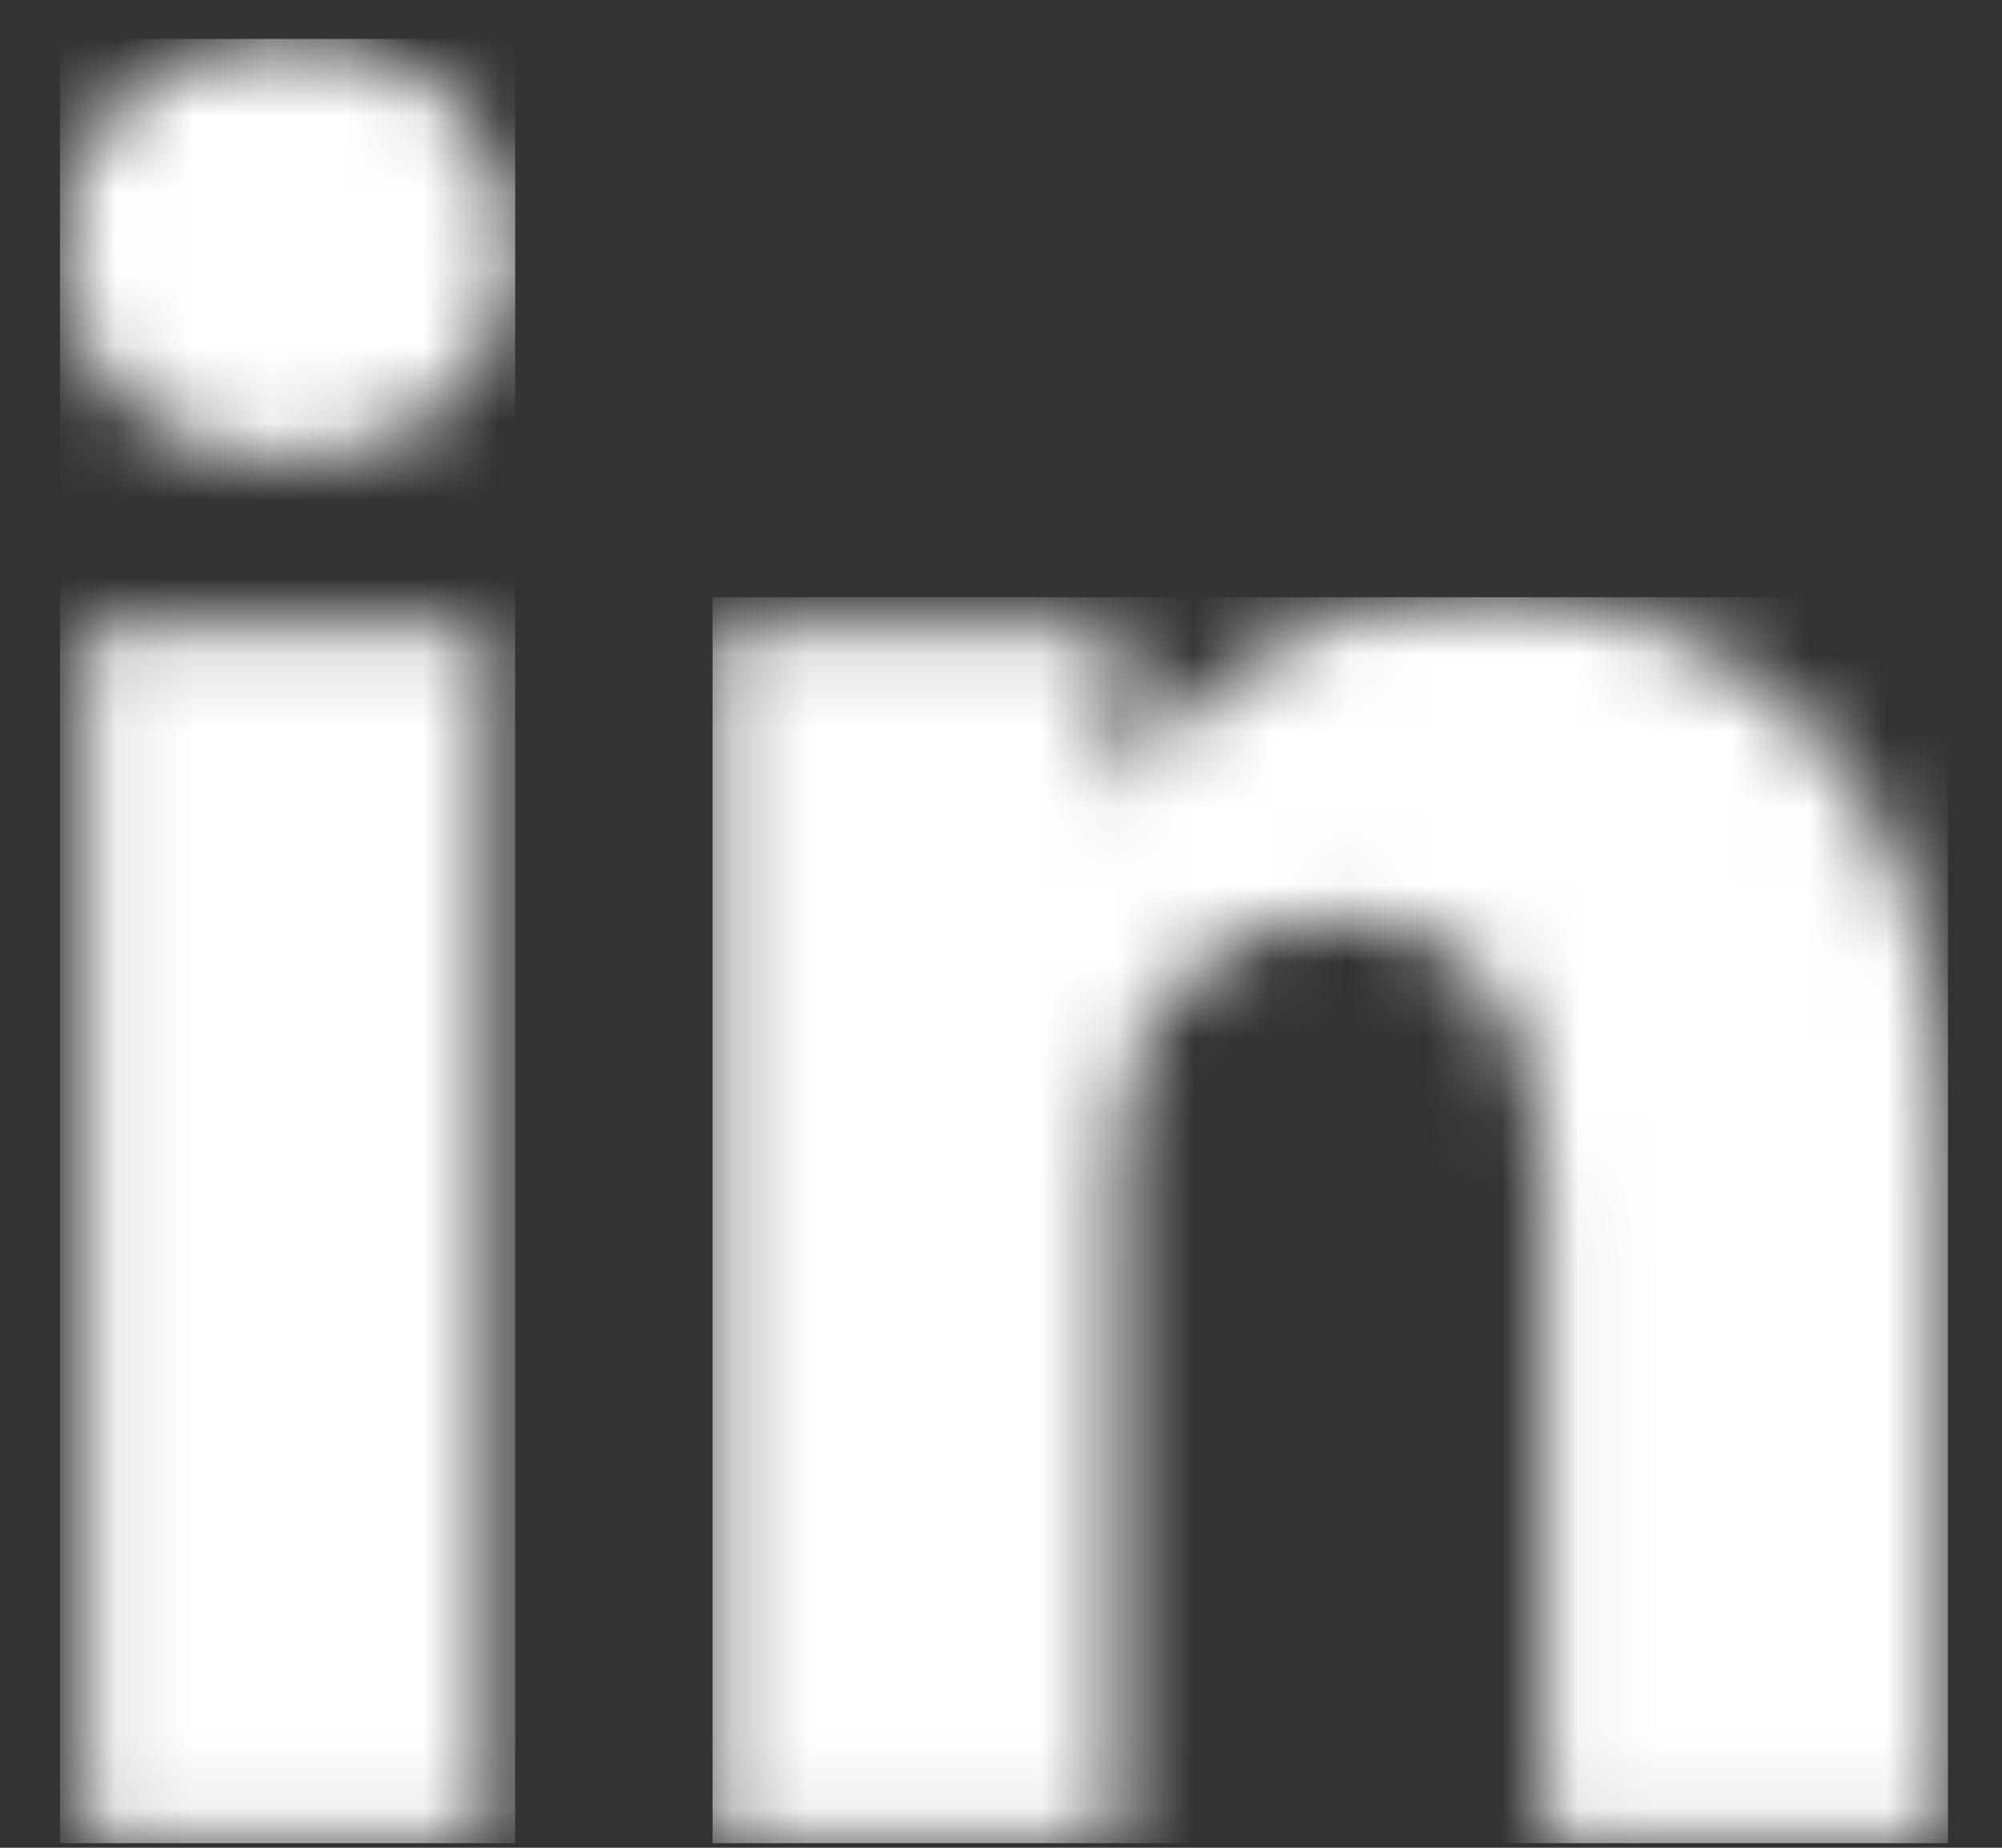
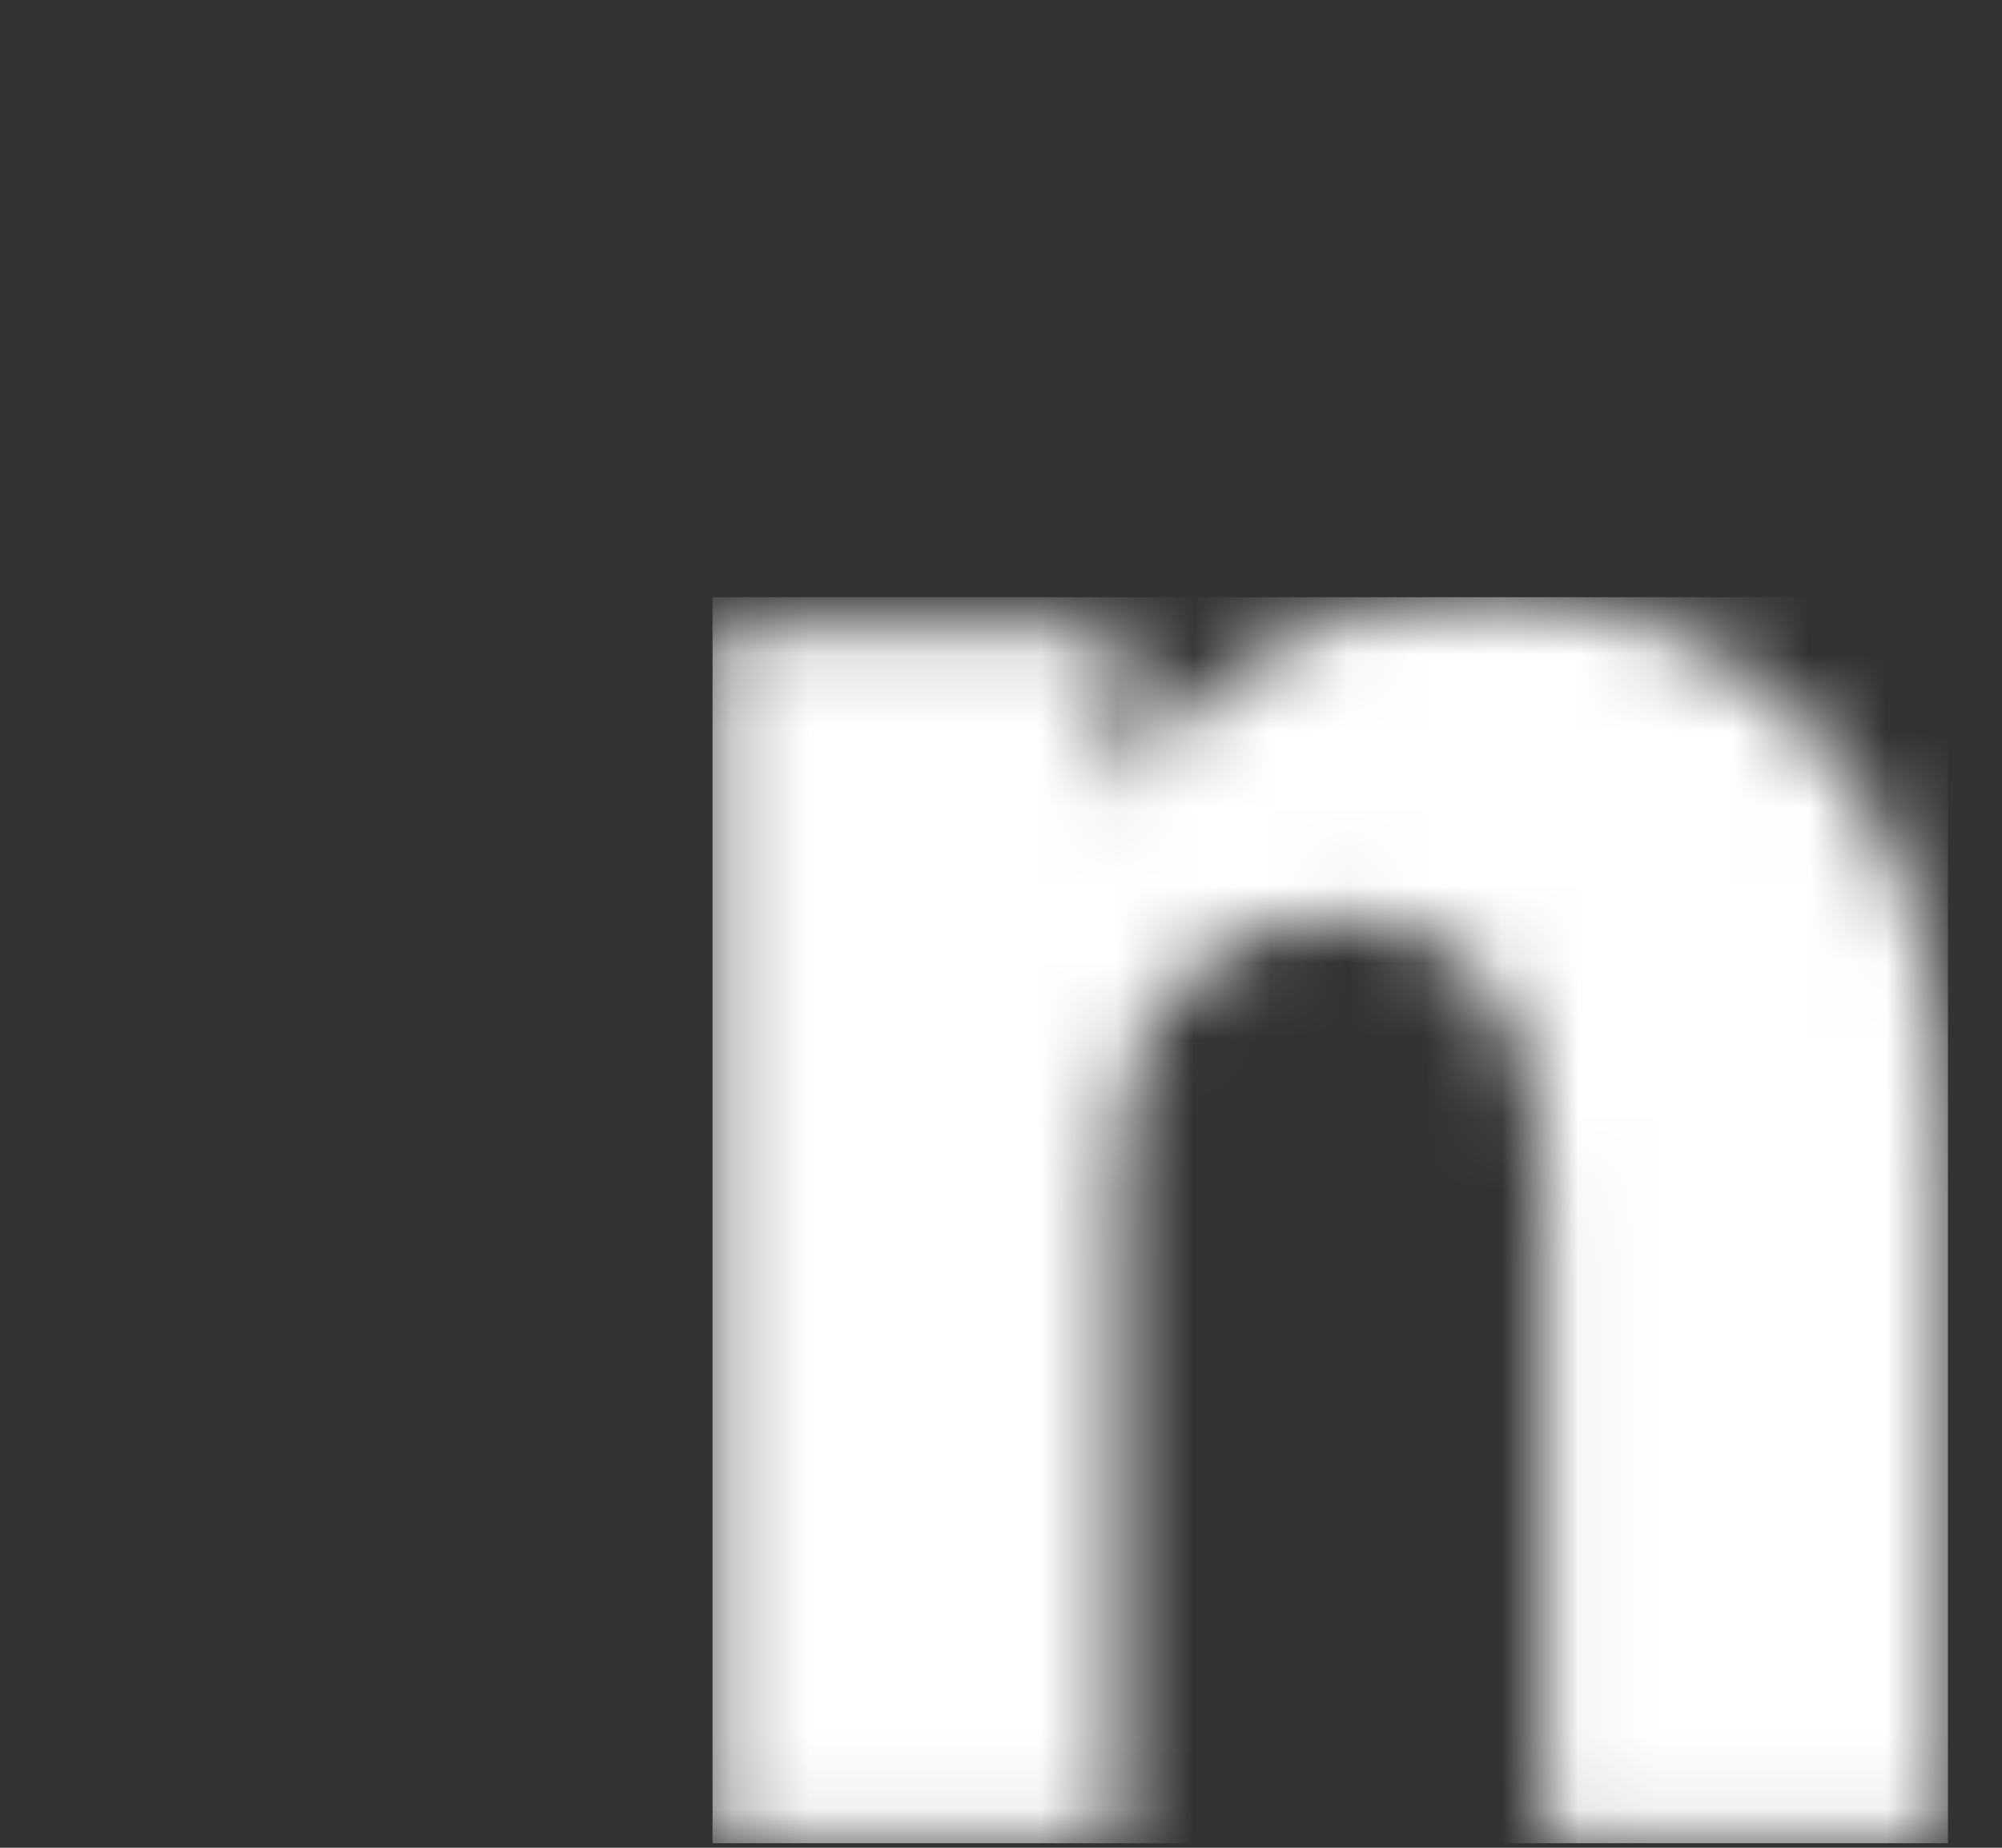
<svg xmlns="http://www.w3.org/2000/svg" width="26" height="24" viewBox="0 0 26 24" fill="none">
  <rect x="0" y="0" width="26" height="24" fill="#333333" stroke="none" />
  <mask id="mask0_25_3059" style="mask-type:alpha" maskUnits="userSpaceOnUse" x="0" y="0" width="7" height="24">
-     <path d="M1.09 23.941H6.346V8.128H1.09V23.941ZM3.753 0.505C1.955 0.505 0.779 1.686 0.779 3.237C0.779 4.754 1.92 5.969 3.684 5.969H3.718C5.55 5.969 6.692 4.754 6.692 3.237C6.657 1.686 5.55 0.505 3.753 0.505Z" fill="#242424" />
-   </mask>
+     </mask>
  <g mask="url(#mask0_25_3059)">
    <rect x="0.779" y="0.505" width="5.912" height="23.436" fill="#ffffff" />
  </g>
  <mask id="mask1_25_3059" style="mask-type:alpha" maskUnits="userSpaceOnUse" x="9" y="7" width="17" height="17">
    <path d="M14.51 10.367V10.421H14.475C14.487 10.403 14.498 10.385 14.51 10.367V8.128H9.254C9.323 9.611 9.254 23.941 9.254 23.941H14.51V15.11C14.51 14.638 14.544 14.165 14.683 13.828C15.063 12.883 15.928 11.905 17.38 11.905C19.282 11.905 20.042 13.355 20.042 15.481V23.941H25.298V14.874C25.298 10.017 22.705 7.757 19.247 7.757C16.458 7.757 15.208 9.29 14.51 10.367Z" fill="#242424" />
  </mask>
  <g mask="url(#mask1_25_3059)">
    <rect x="9.254" y="7.757" width="16.044" height="16.184" fill="#ffffff" />
  </g>
</svg>